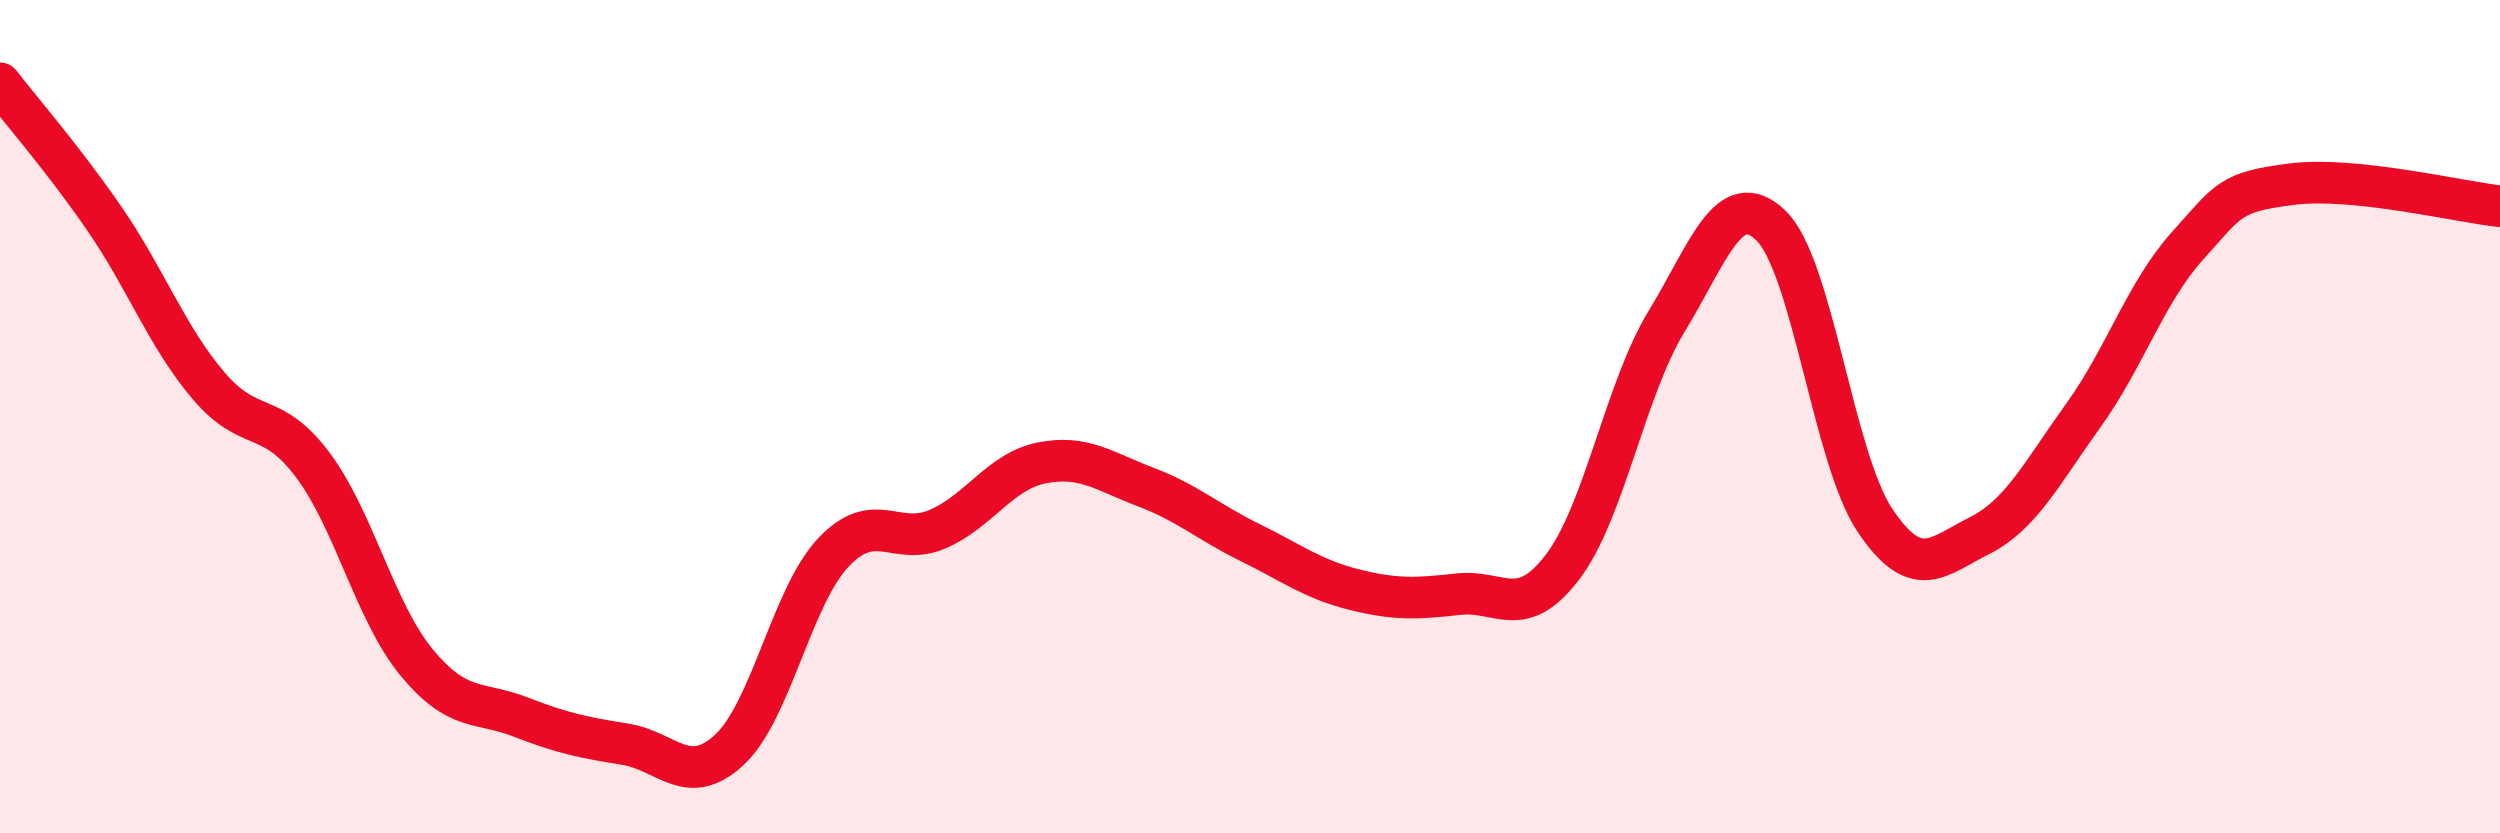
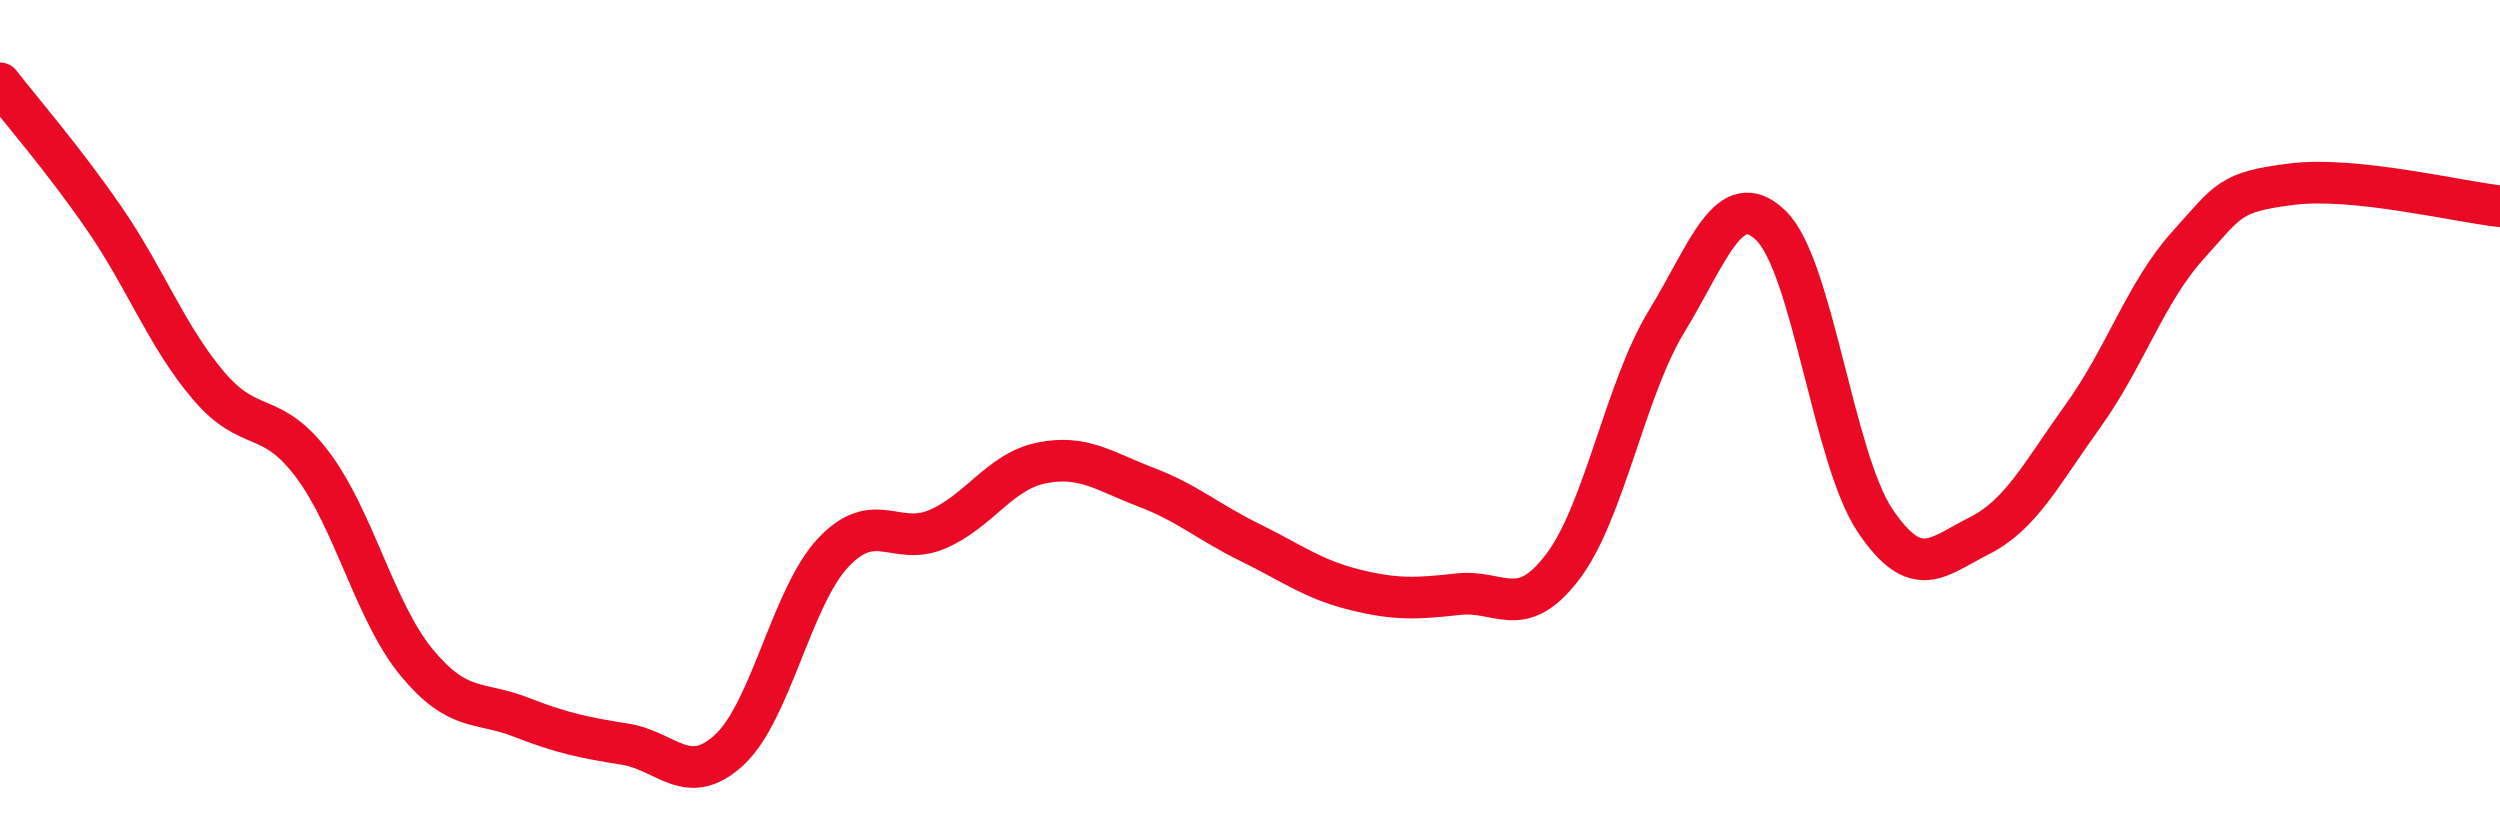
<svg xmlns="http://www.w3.org/2000/svg" width="60" height="20" viewBox="0 0 60 20">
-   <path d="M 0,2 C 0.5,2.65 1.5,3.79 2.5,5.24 C 3.5,6.69 4,8.07 5,9.25 C 6,10.43 6.5,9.82 7.5,11.15 C 8.5,12.48 9,14.69 10,15.9 C 11,17.11 11.5,16.82 12.5,17.21 C 13.5,17.6 14,17.7 15,17.86 C 16,18.02 16.5,18.92 17.5,18 C 18.5,17.08 19,14.32 20,13.26 C 21,12.2 21.5,13.13 22.5,12.7 C 23.5,12.27 24,11.31 25,11.11 C 26,10.91 26.5,11.31 27.5,11.69 C 28.5,12.07 29,12.53 30,13.02 C 31,13.51 31.5,13.9 32.5,14.15 C 33.5,14.4 34,14.37 35,14.26 C 36,14.15 36.5,14.92 37.5,13.61 C 38.5,12.3 39,9.35 40,7.71 C 41,6.07 41.5,4.45 42.5,5.41 C 43.5,6.37 44,11 45,12.49 C 46,13.98 46.5,13.36 47.5,12.86 C 48.5,12.36 49,11.36 50,9.97 C 51,8.58 51.5,7.01 52.5,5.9 C 53.5,4.79 53.5,4.61 55,4.42 C 56.5,4.23 59,4.84 60,4.95L60 20L0 20Z" fill="#EB0A25" opacity="0.1" stroke-linecap="round" stroke-linejoin="round" />
  <path d="M 0,2 C 0.5,2.65 1.5,3.79 2.5,5.24 C 3.5,6.69 4,8.07 5,9.25 C 6,10.43 6.5,9.82 7.5,11.15 C 8.5,12.48 9,14.69 10,15.9 C 11,17.11 11.5,16.82 12.5,17.21 C 13.5,17.6 14,17.7 15,17.86 C 16,18.02 16.5,18.92 17.5,18 C 18.5,17.08 19,14.32 20,13.26 C 21,12.2 21.5,13.13 22.5,12.7 C 23.5,12.27 24,11.31 25,11.11 C 26,10.91 26.5,11.31 27.5,11.69 C 28.5,12.07 29,12.53 30,13.02 C 31,13.51 31.5,13.9 32.5,14.15 C 33.5,14.4 34,14.37 35,14.26 C 36,14.15 36.5,14.92 37.5,13.61 C 38.5,12.3 39,9.35 40,7.71 C 41,6.07 41.5,4.45 42.5,5.41 C 43.5,6.37 44,11 45,12.49 C 46,13.98 46.5,13.36 47.5,12.86 C 48.5,12.36 49,11.36 50,9.97 C 51,8.58 51.5,7.01 52.5,5.9 C 53.5,4.79 53.5,4.61 55,4.42 C 56.5,4.23 59,4.84 60,4.95" stroke="#EB0A25" stroke-width="1" fill="none" stroke-linecap="round" stroke-linejoin="round" />
</svg>